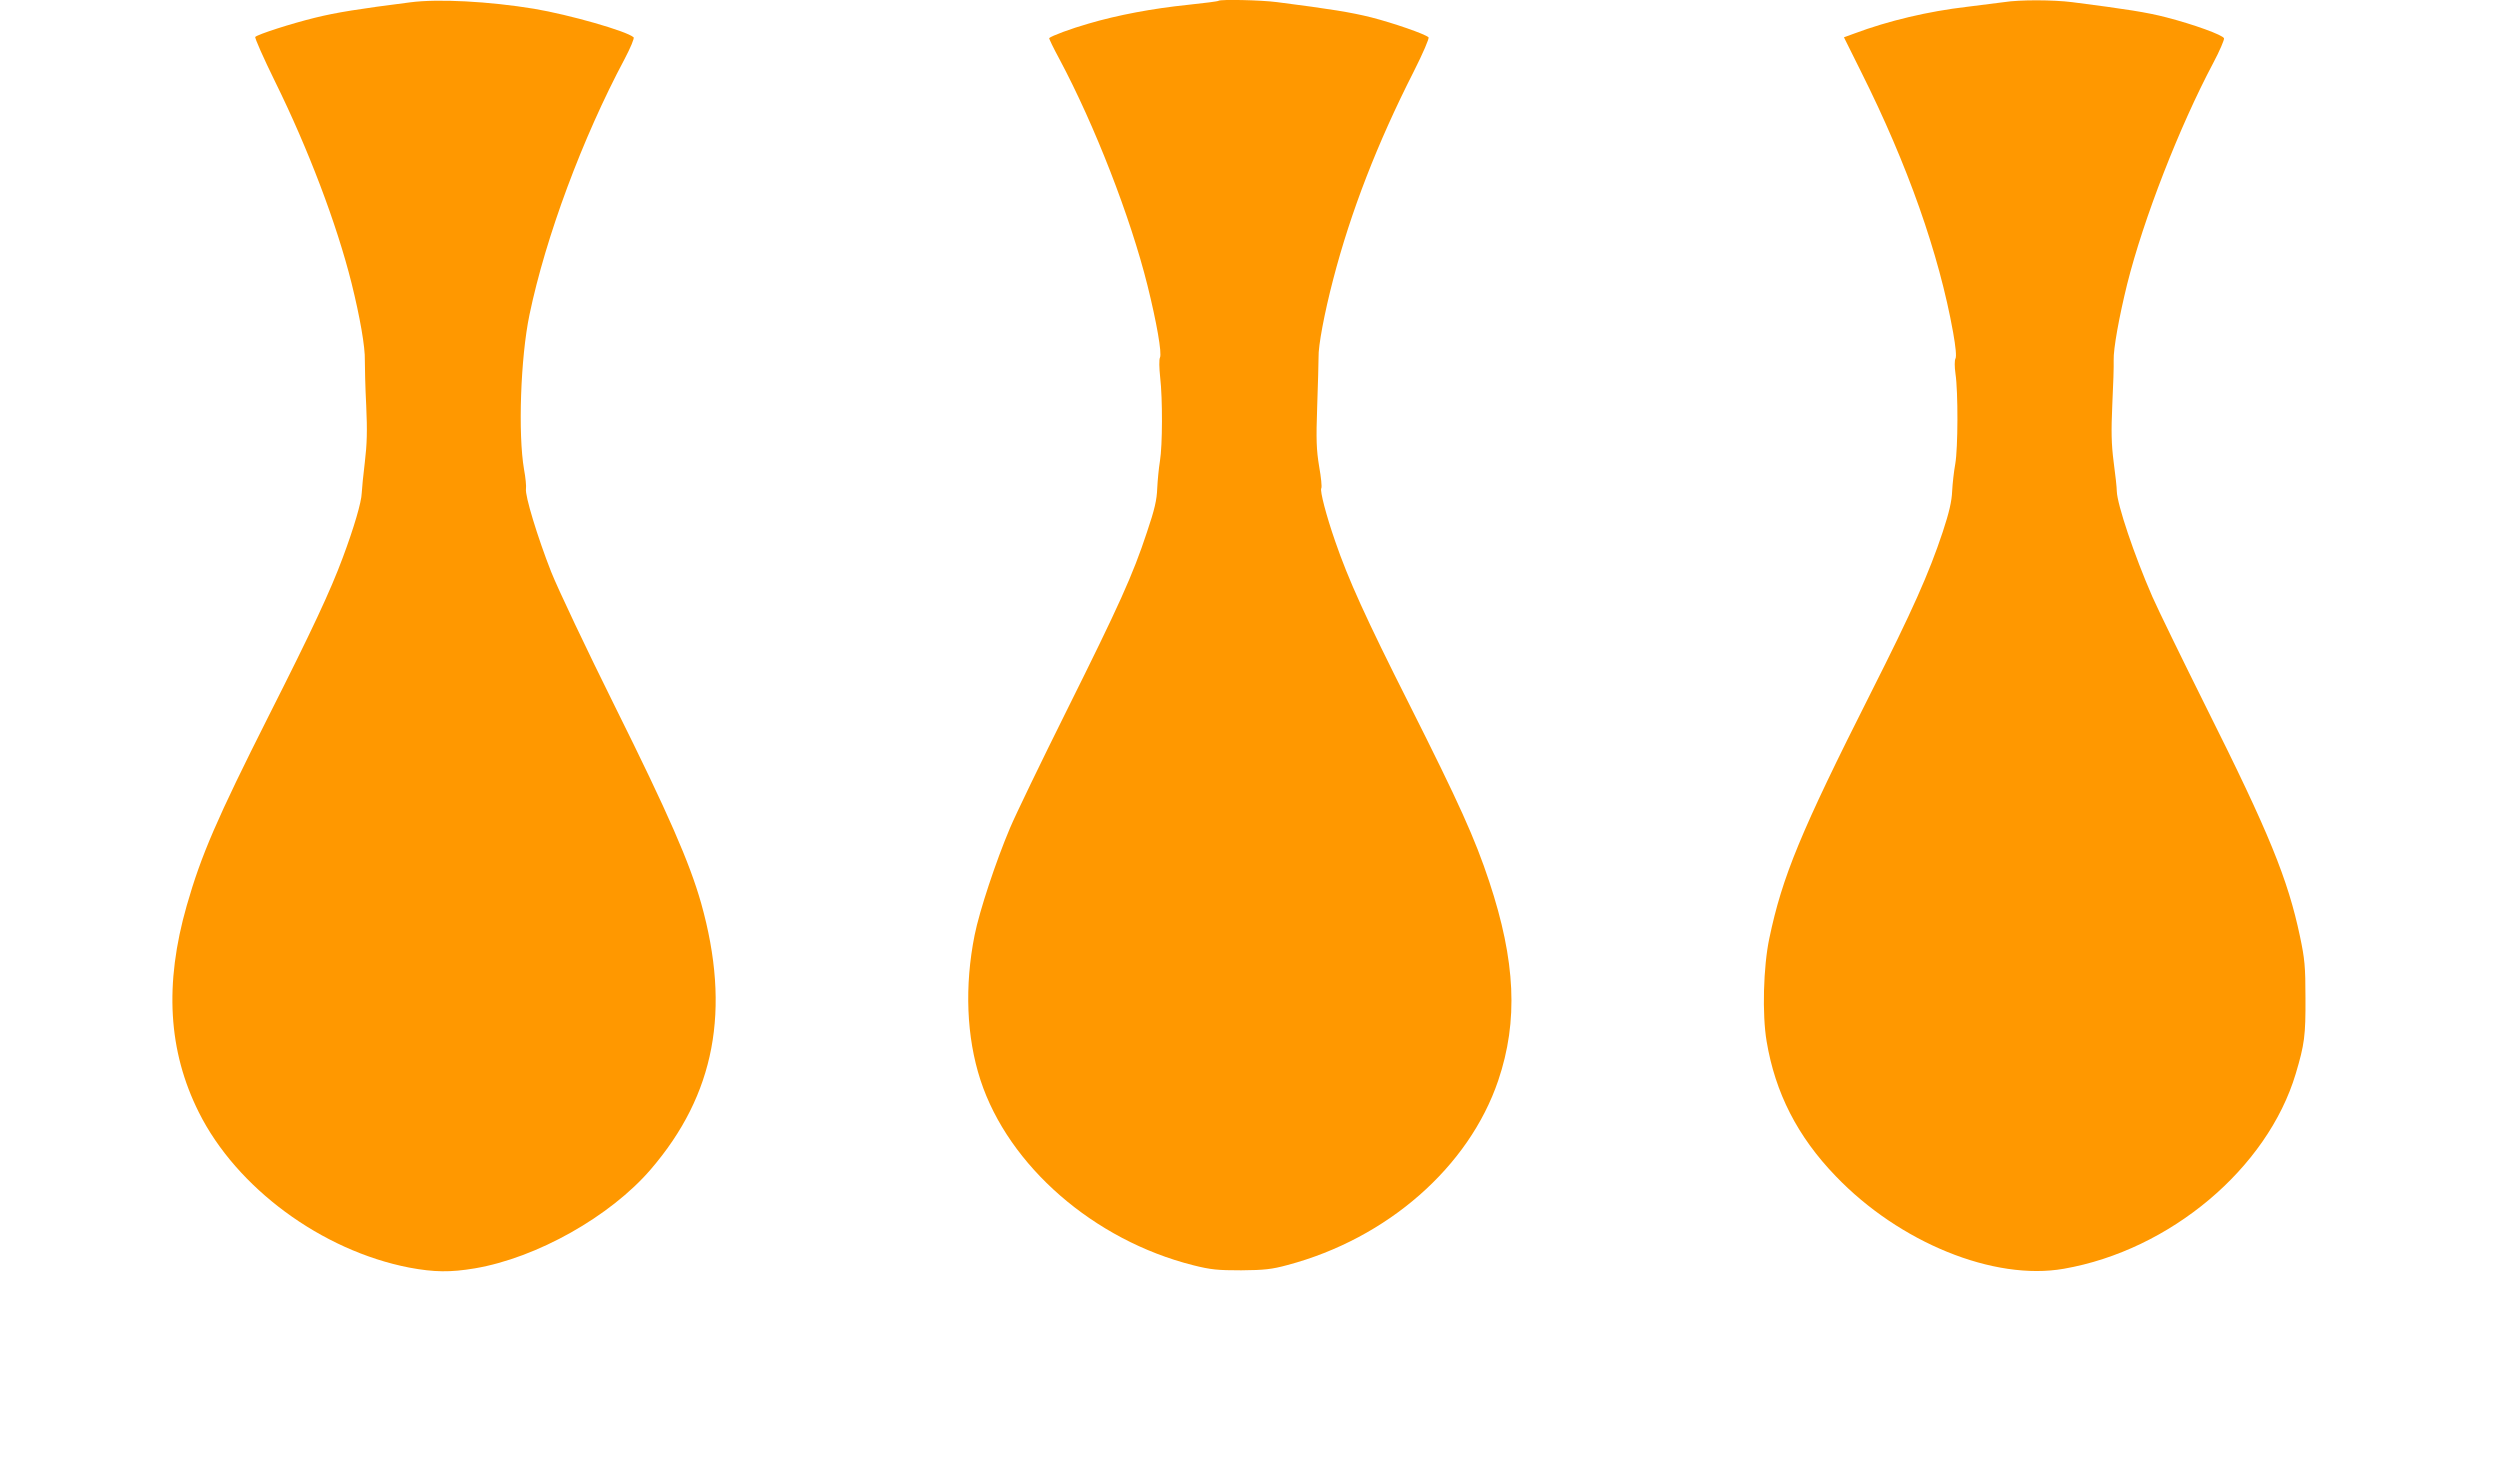
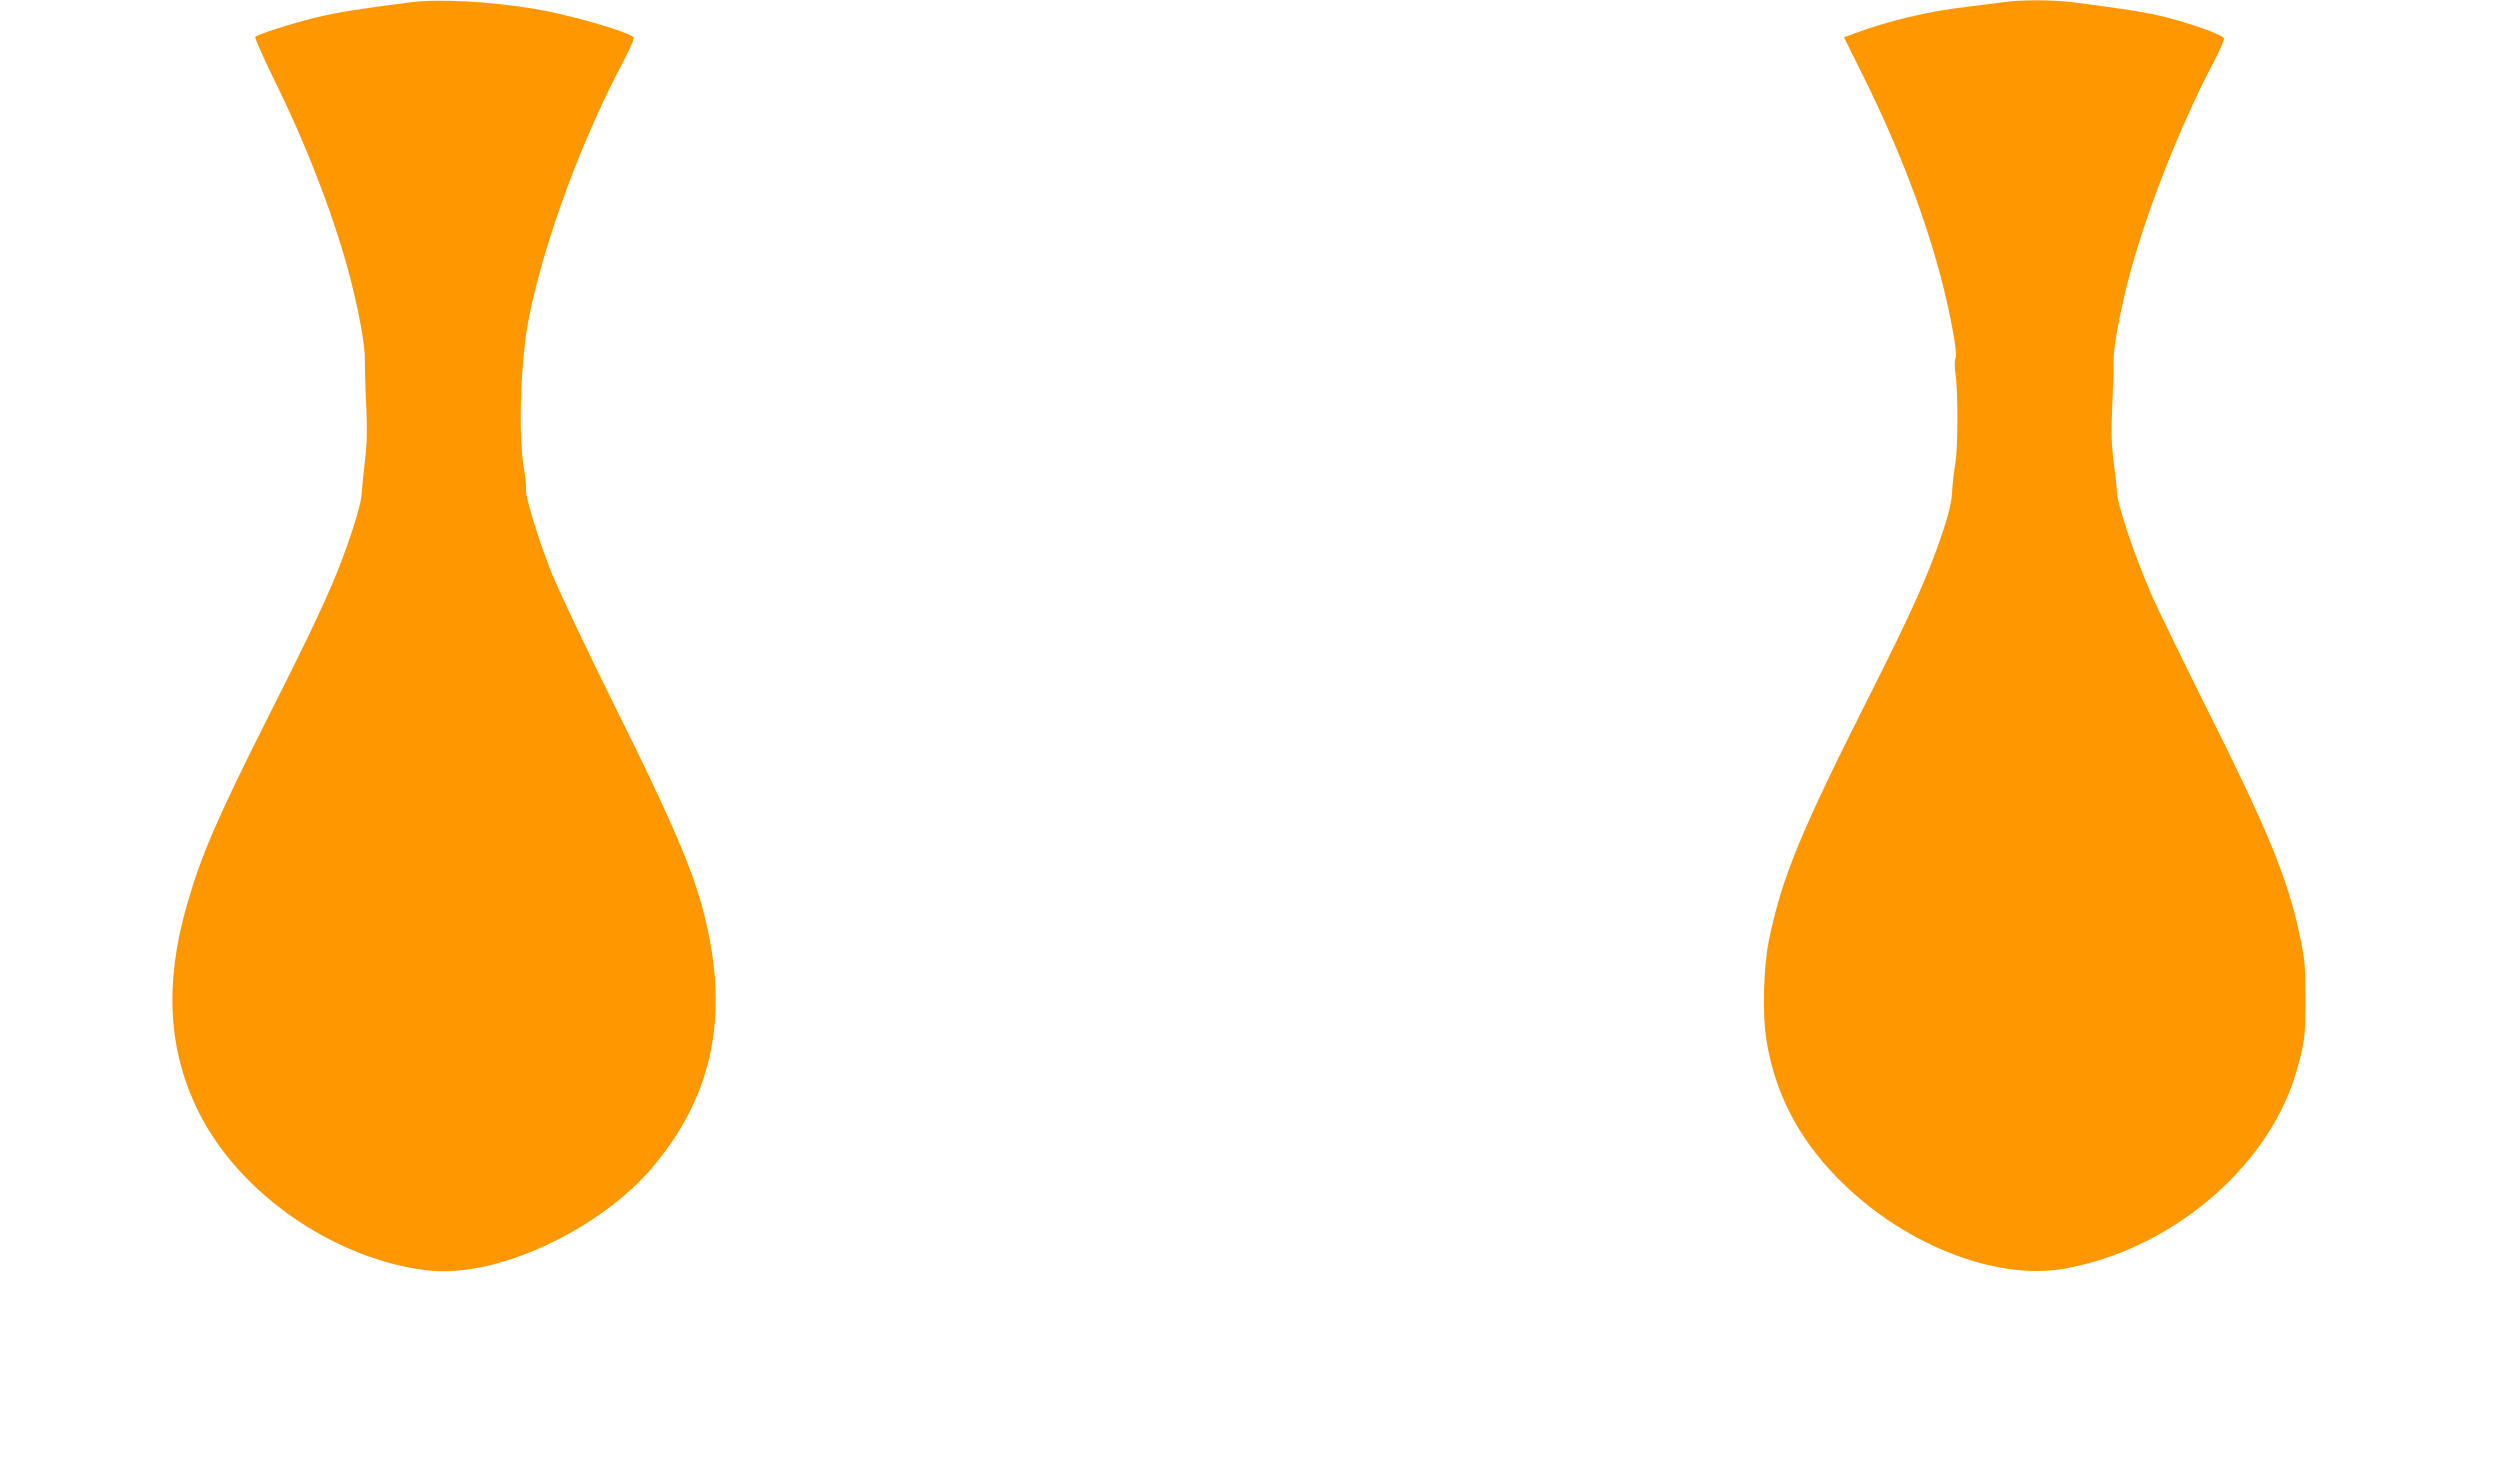
<svg xmlns="http://www.w3.org/2000/svg" version="1.0" width="1280pt" height="759pt" viewBox="0 0 1280 759" preserveAspectRatio="xMidYMid meet">
  <g transform="translate(0,759) scale(0.1,-0.1)" fill="#ff9800" stroke="none">
    <path d="M2100 7578 c-260 -33 -379 -52 -488 -79 -122 -30 -290 -84 -305 -98 -4 -4 42 -108 102 -230 169 -343 315 -727 391 -1031 43 -173 70 -328 68 -395 0 -33 2 -137 7 -231 6 -131 4 -198 -7 -290 -8 -65 -15 -137 -16 -159 -1 -44 -39 -175 -97 -330 -63 -170 -158 -373 -379 -810 -265 -526 -346 -713 -420 -972 -115 -402 -95 -744 62 -1058 193 -387 629 -708 1077 -795 128 -24 211 -25 336 -4 318 54 694 266 901 507 329 383 411 816 258 1362 -59 208 -168 458 -440 1005 -146 294 -294 606 -328 692 -70 178 -135 392 -129 425 2 13 -2 58 -10 100 -31 180 -18 572 28 792 83 398 271 904 487 1309 30 57 51 107 46 111 -35 32 -331 116 -509 146 -230 38 -493 52 -635 33z" />
-     <path d="M6239 7586 c-2 -3 -74 -12 -159 -21 -176 -18 -358 -52 -507 -96 -88 -25 -190 -63 -201 -74 -2 -2 21 -50 52 -107 181 -339 364 -810 451 -1159 47 -189 75 -349 64 -370 -5 -9 -4 -54 1 -100 13 -113 12 -349 -1 -429 -6 -36 -12 -99 -14 -140 -2 -59 -13 -108 -53 -226 -72 -218 -142 -373 -410 -911 -131 -263 -262 -534 -291 -603 -72 -170 -156 -423 -181 -548 -52 -260 -42 -521 30 -742 144 -440 581 -820 1089 -948 91 -23 126 -26 246 -26 118 1 156 5 237 27 511 136 929 502 1079 945 103 305 89 611 -46 1018 -74 223 -153 398 -410 909 -222 440 -312 639 -379 834 -45 129 -79 259 -71 271 4 6 -1 56 -11 112 -14 85 -16 136 -10 307 4 113 7 226 7 251 -2 58 30 228 75 400 90 346 226 697 412 1063 48 95 81 172 76 176 -18 17 -180 73 -293 102 -104 26 -209 43 -482 78 -83 11 -291 15 -300 7z" />
    <path d="M10260 7579 c-30 -4 -116 -15 -190 -24 -197 -23 -401 -71 -577 -137 l-52 -19 88 -177 c238 -475 399 -932 471 -1334 13 -73 18 -124 12 -134 -5 -9 -5 -42 0 -77 14 -93 13 -382 -1 -462 -7 -38 -14 -101 -16 -140 -2 -51 -15 -108 -48 -208 -72 -216 -155 -402 -368 -824 -360 -713 -454 -942 -520 -1257 -31 -146 -37 -391 -14 -527 44 -264 158 -488 354 -691 326 -340 810 -537 1168 -474 544 95 1042 514 1187 998 45 151 51 195 50 388 0 162 -4 201 -28 315 -62 294 -158 530 -481 1175 -122 245 -246 499 -275 565 -93 213 -180 472 -182 540 0 17 -7 84 -16 149 -12 93 -13 158 -7 295 5 97 8 199 7 226 -2 59 28 223 69 390 84 335 267 805 441 1133 33 62 57 119 55 126 -7 17 -152 70 -295 107 -100 26 -203 42 -483 78 -96 12 -267 13 -349 0z" />
  </g>
</svg>